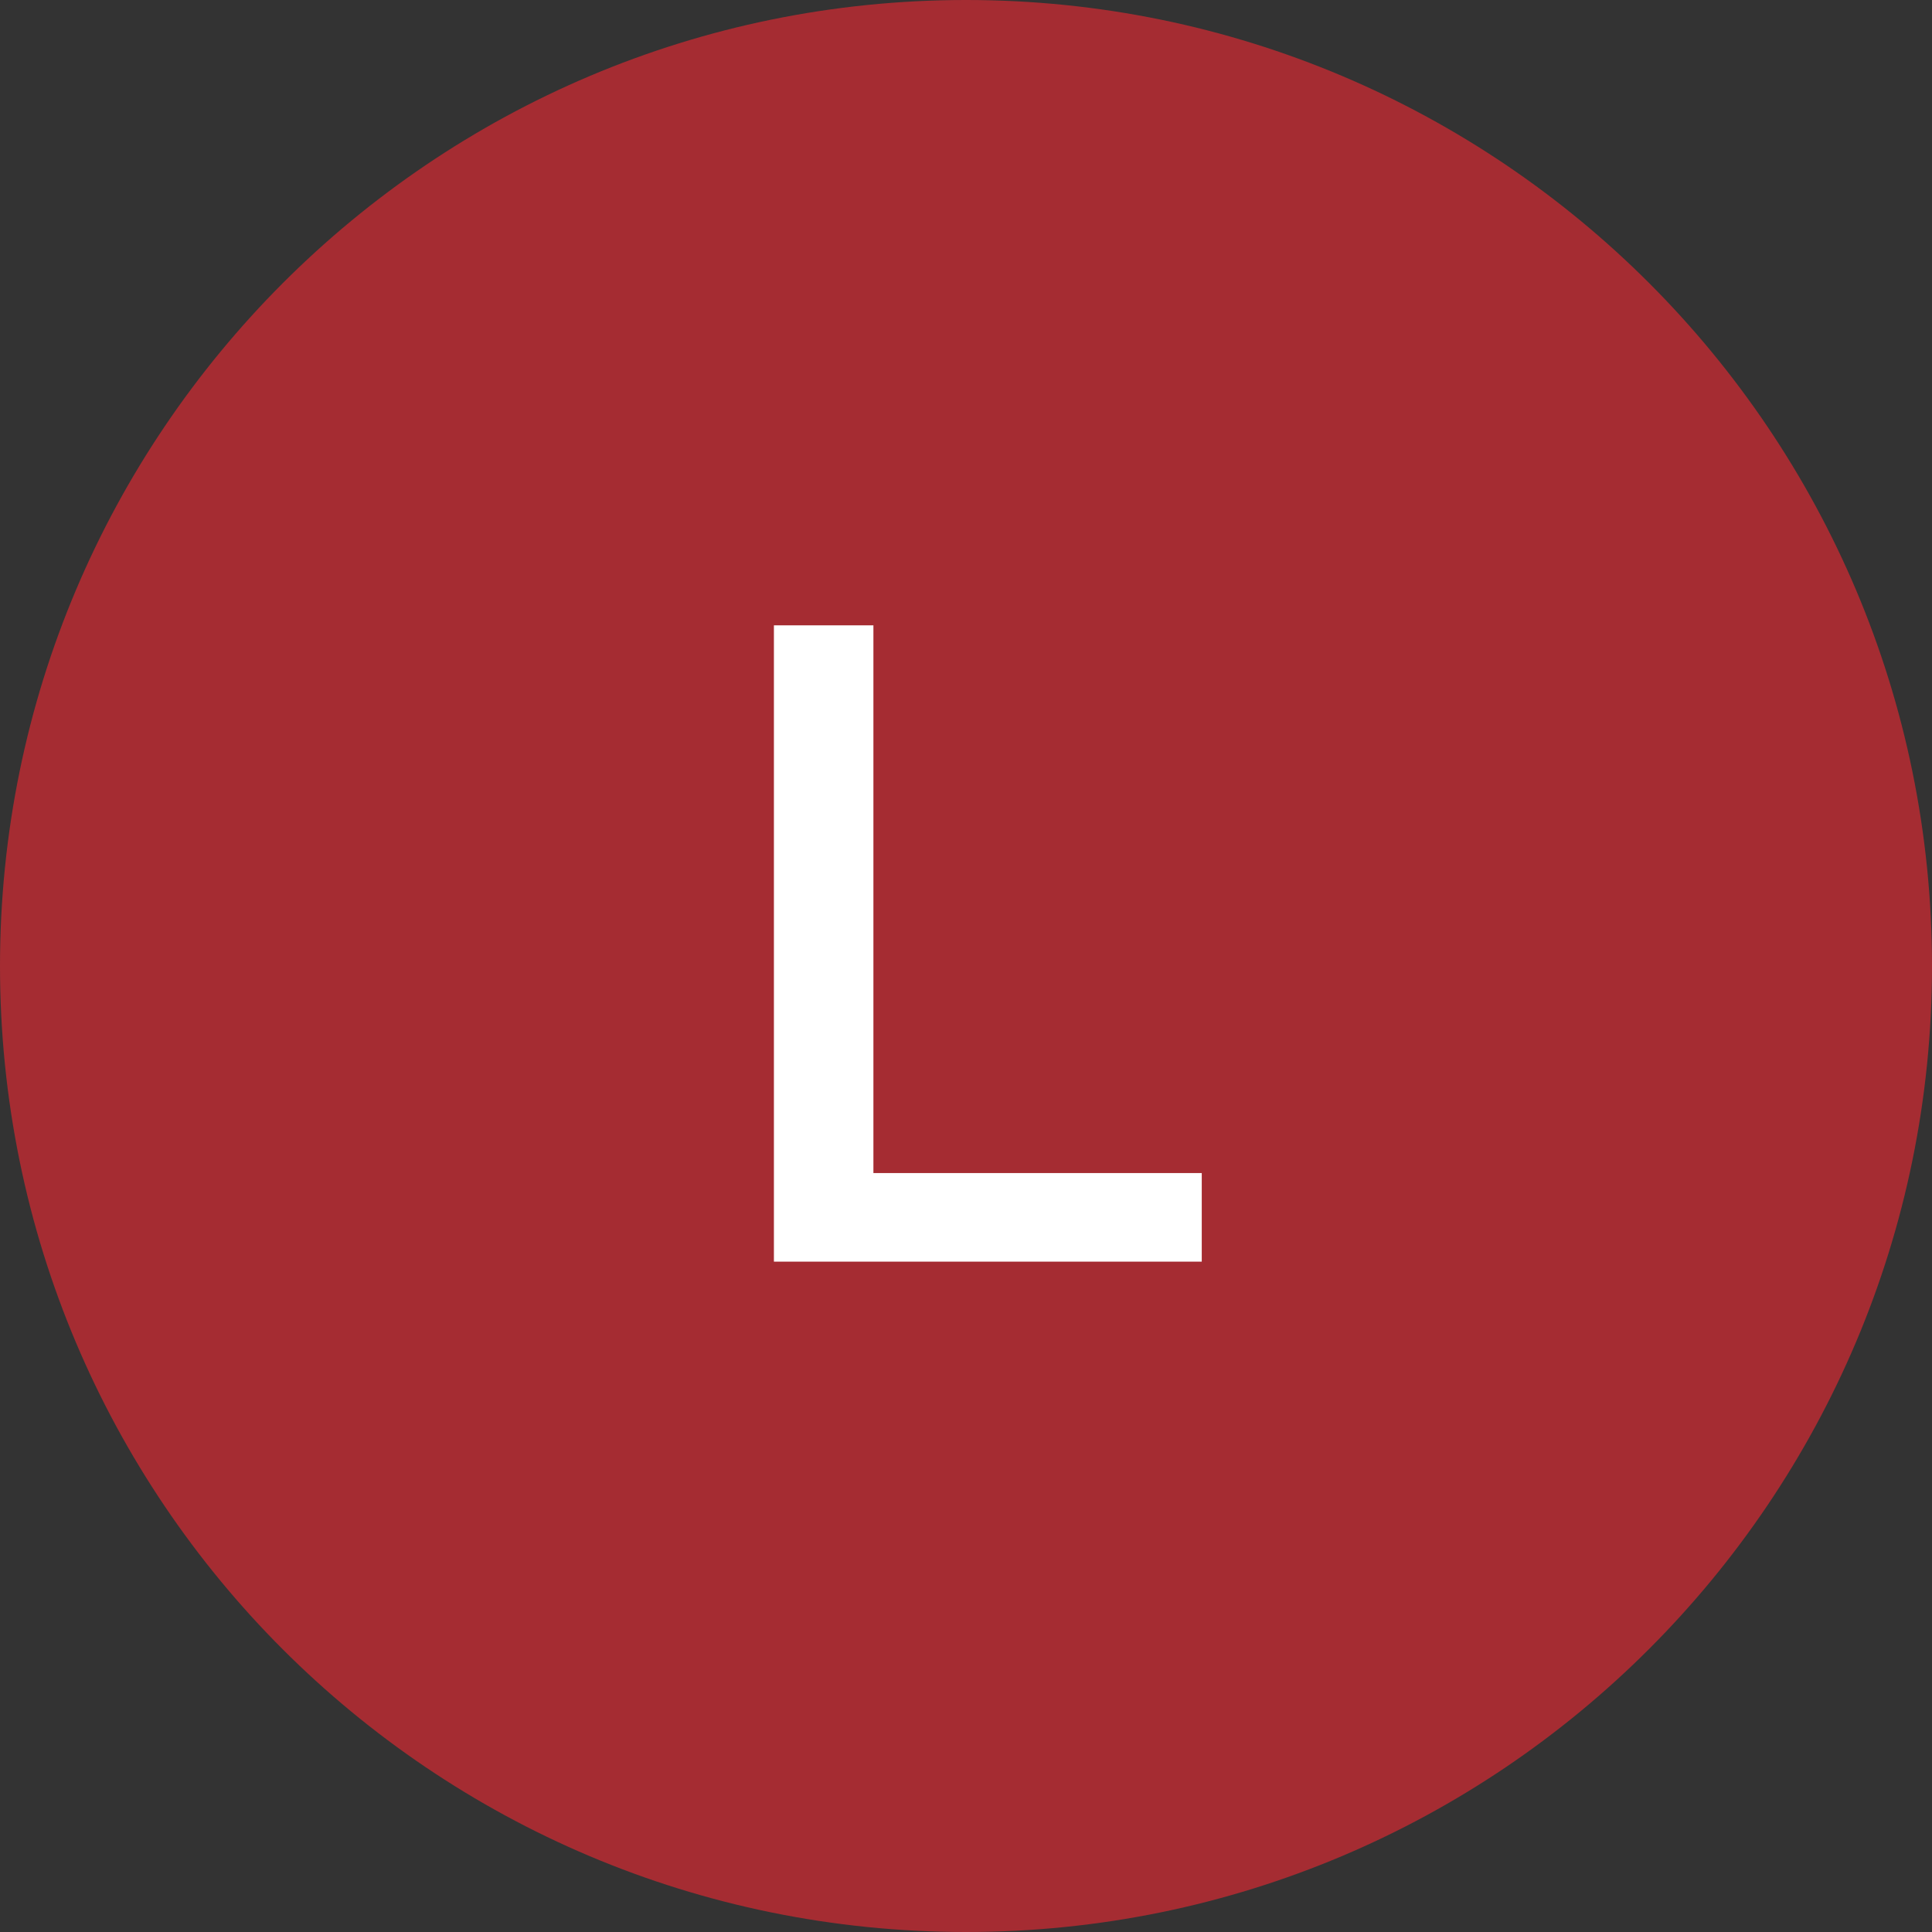
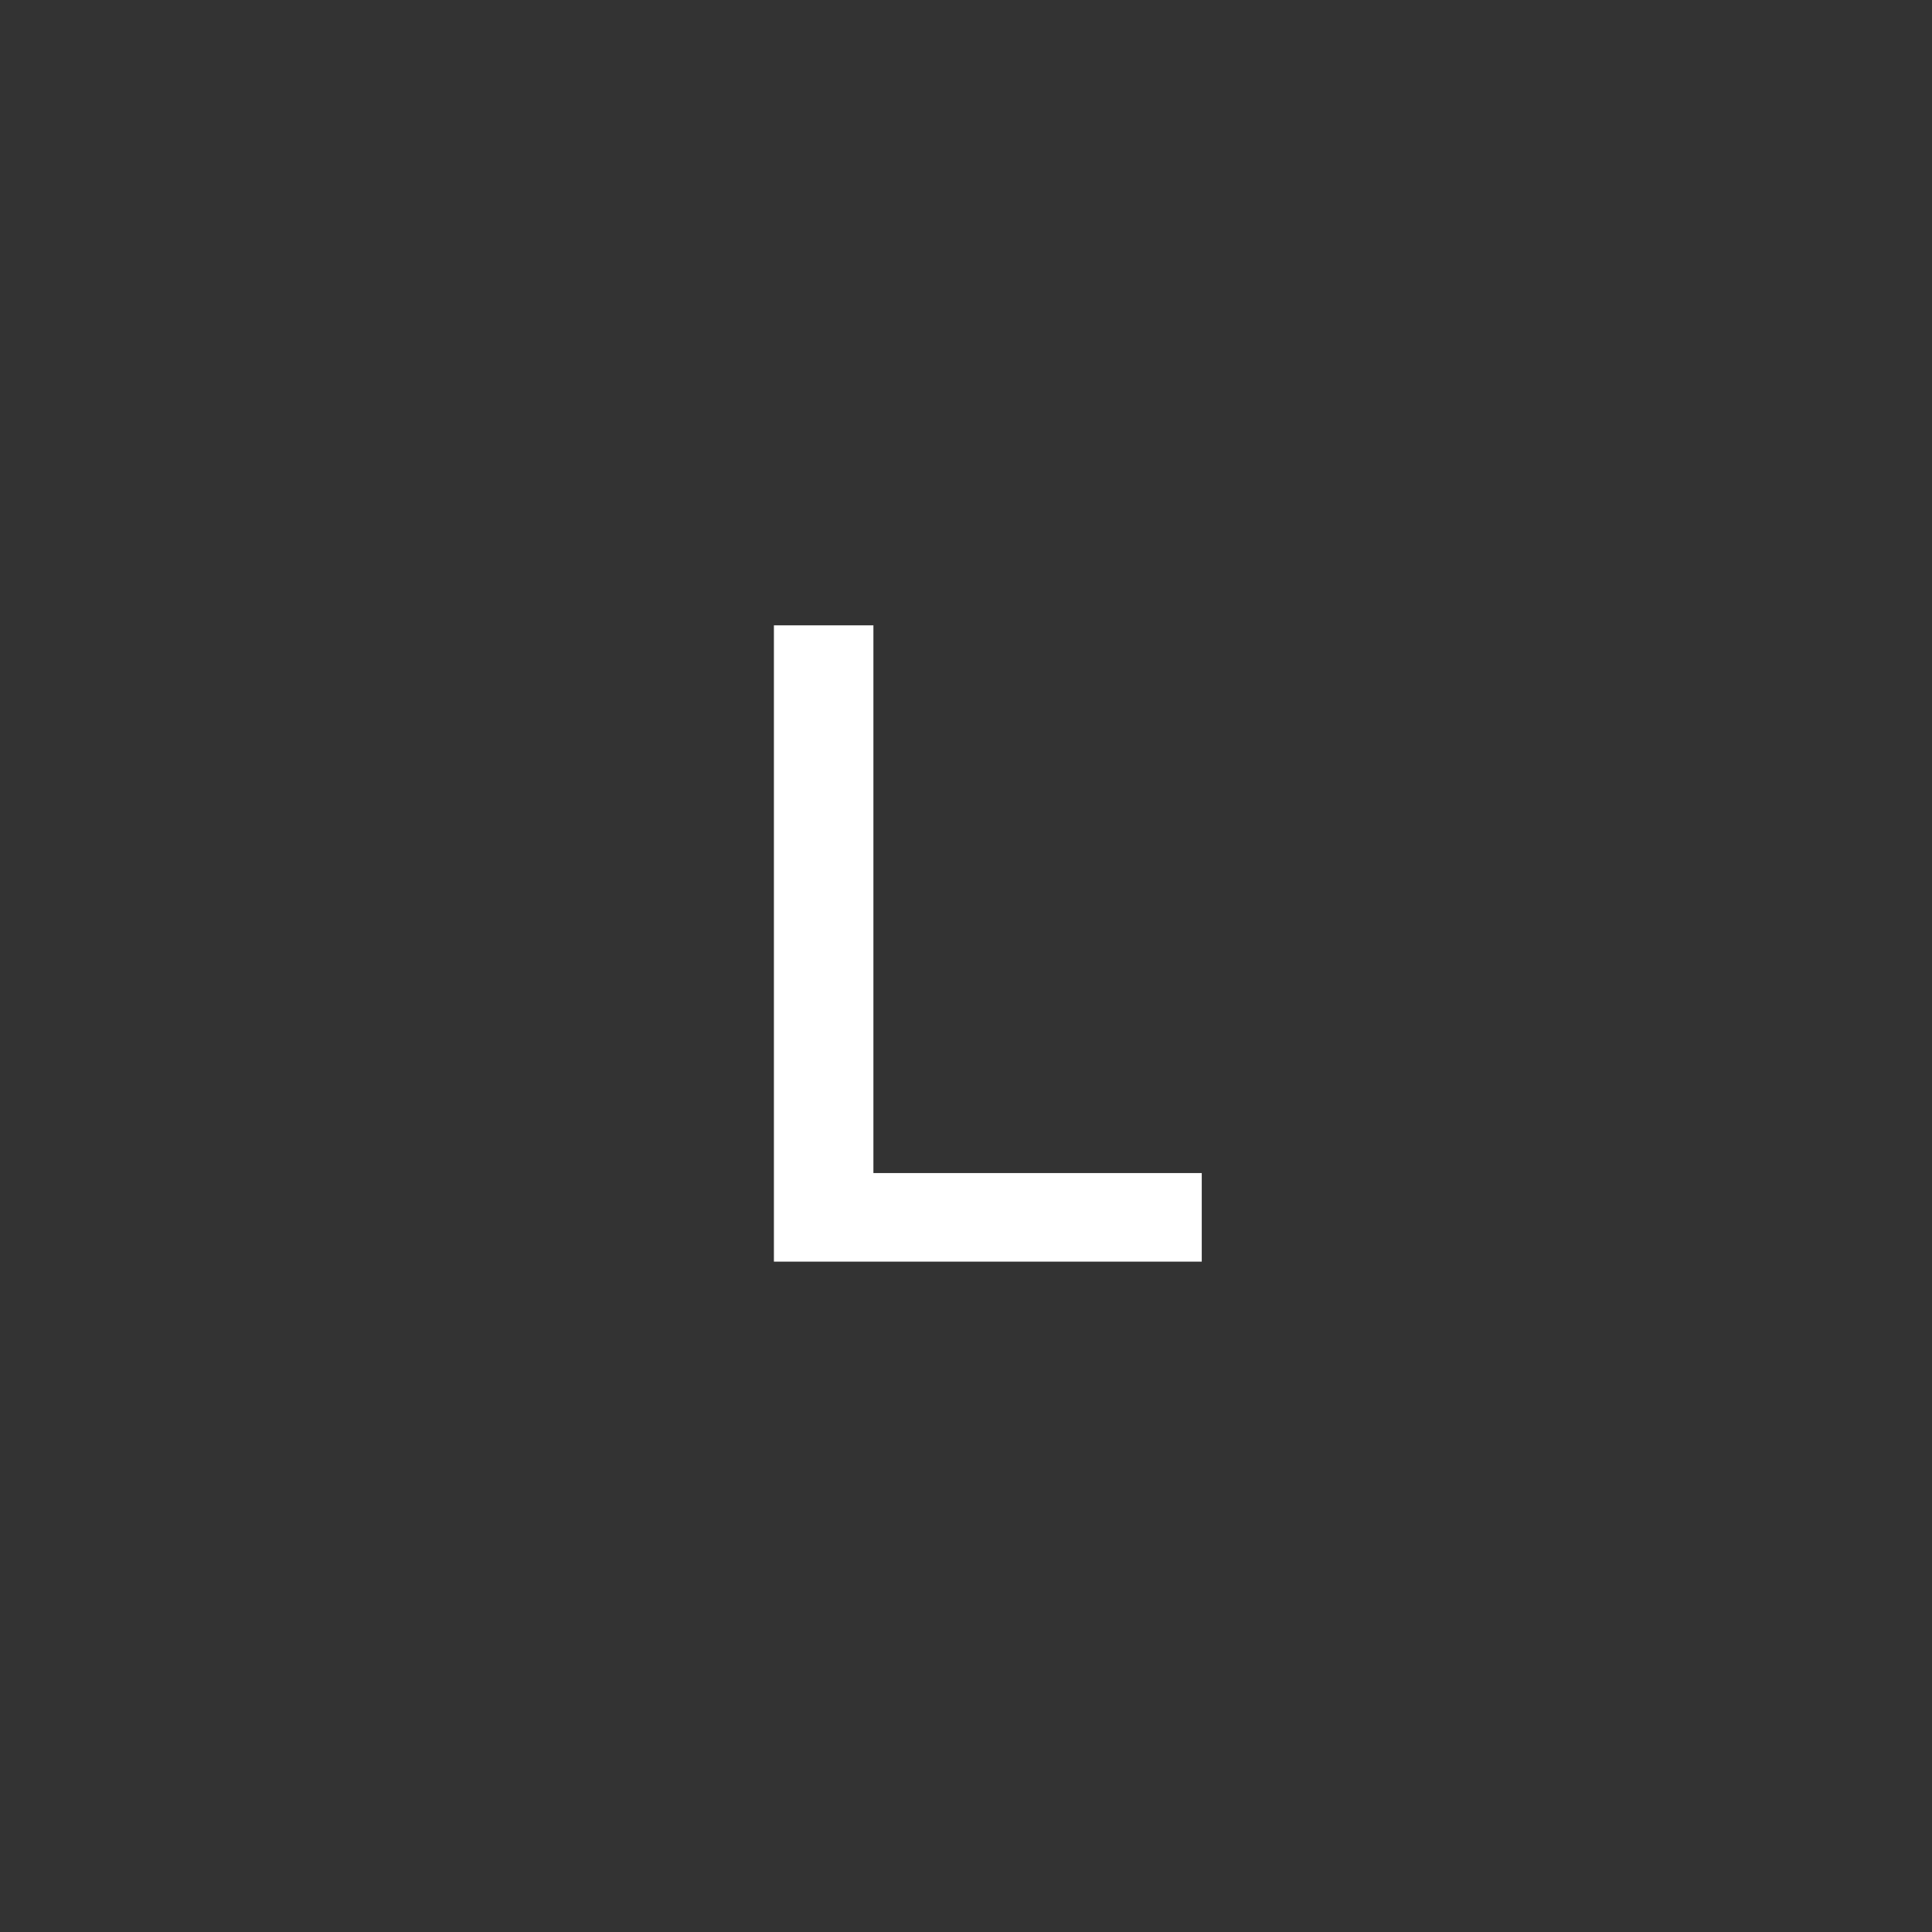
<svg xmlns="http://www.w3.org/2000/svg" width="40" height="40" viewBox="0 0 40 40" fill="none">
  <rect x="0" y="0" width="40" height="40" fill="#333333" stroke="none" />
-   <path d="M40 20C40 31.03 31.058 40 20 40C8.942 40 0 31.058 0 20C0 8.97 8.942 0 20 0C31.058 0 40 8.97 40 20Z" fill="#A52C32" />
  <path d="M16.023 12.947H18.083V24.287H24.881V26.121H16.023V12.947Z" fill="white" />
</svg>